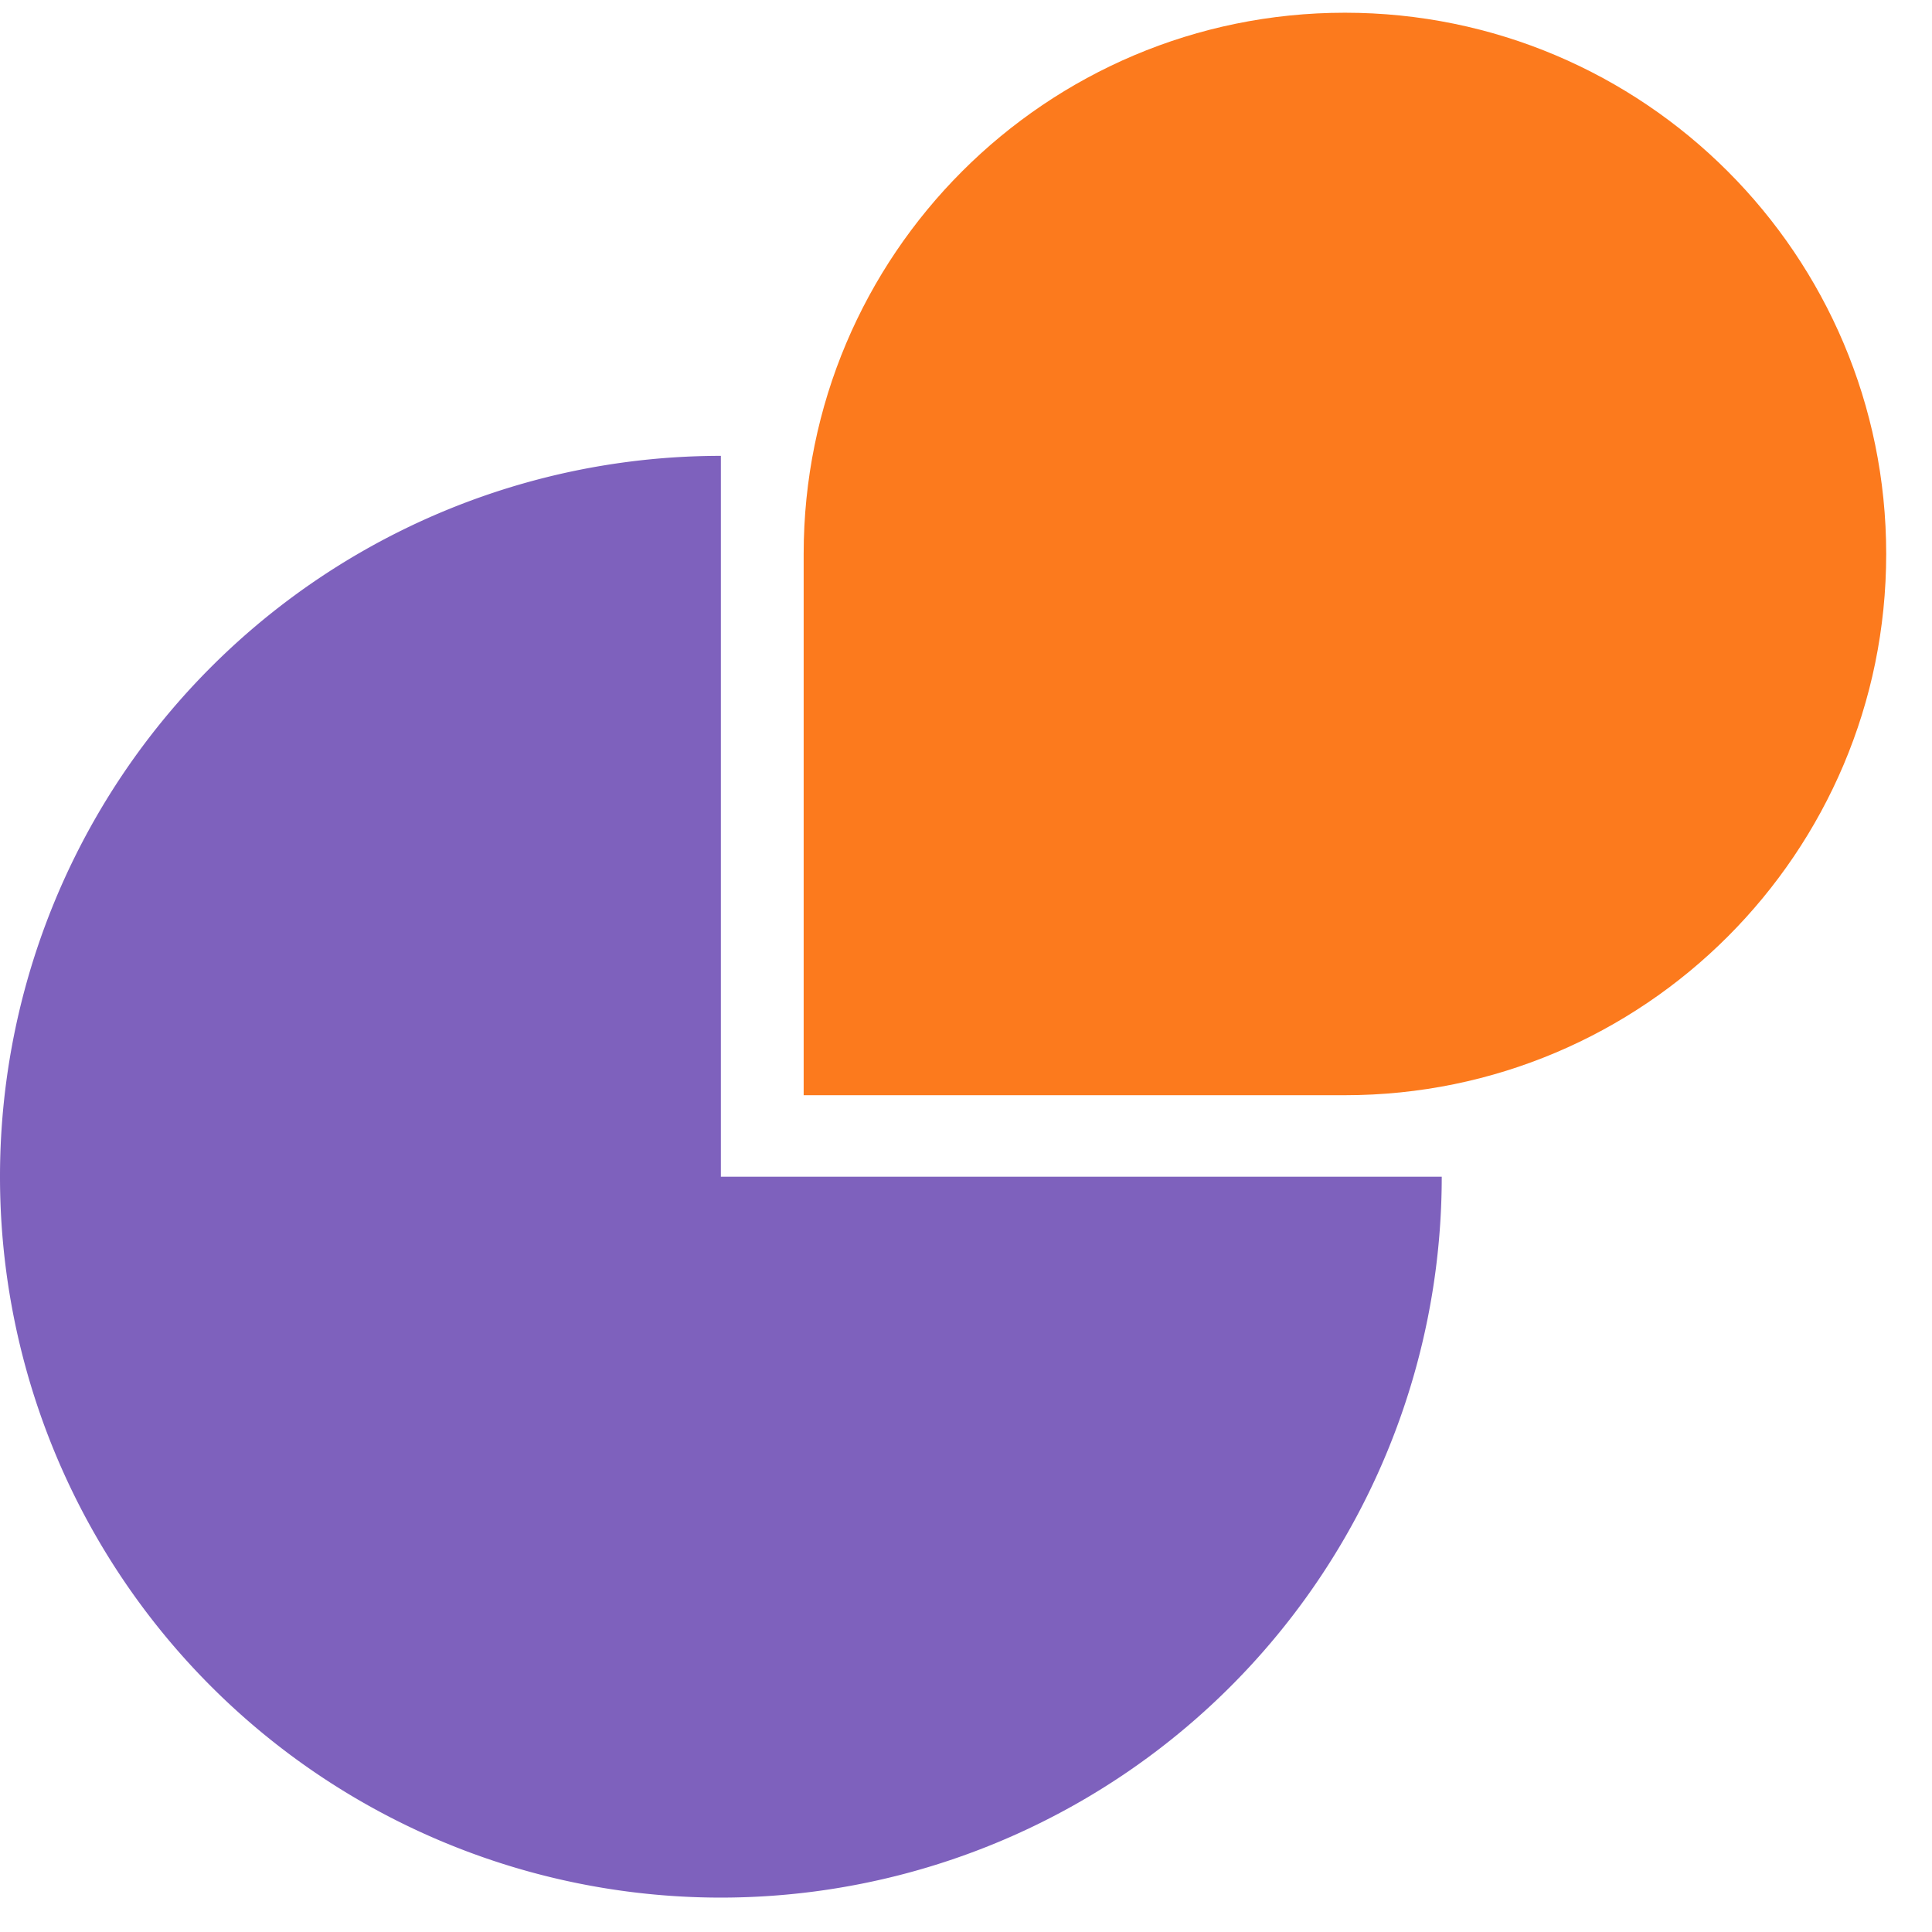
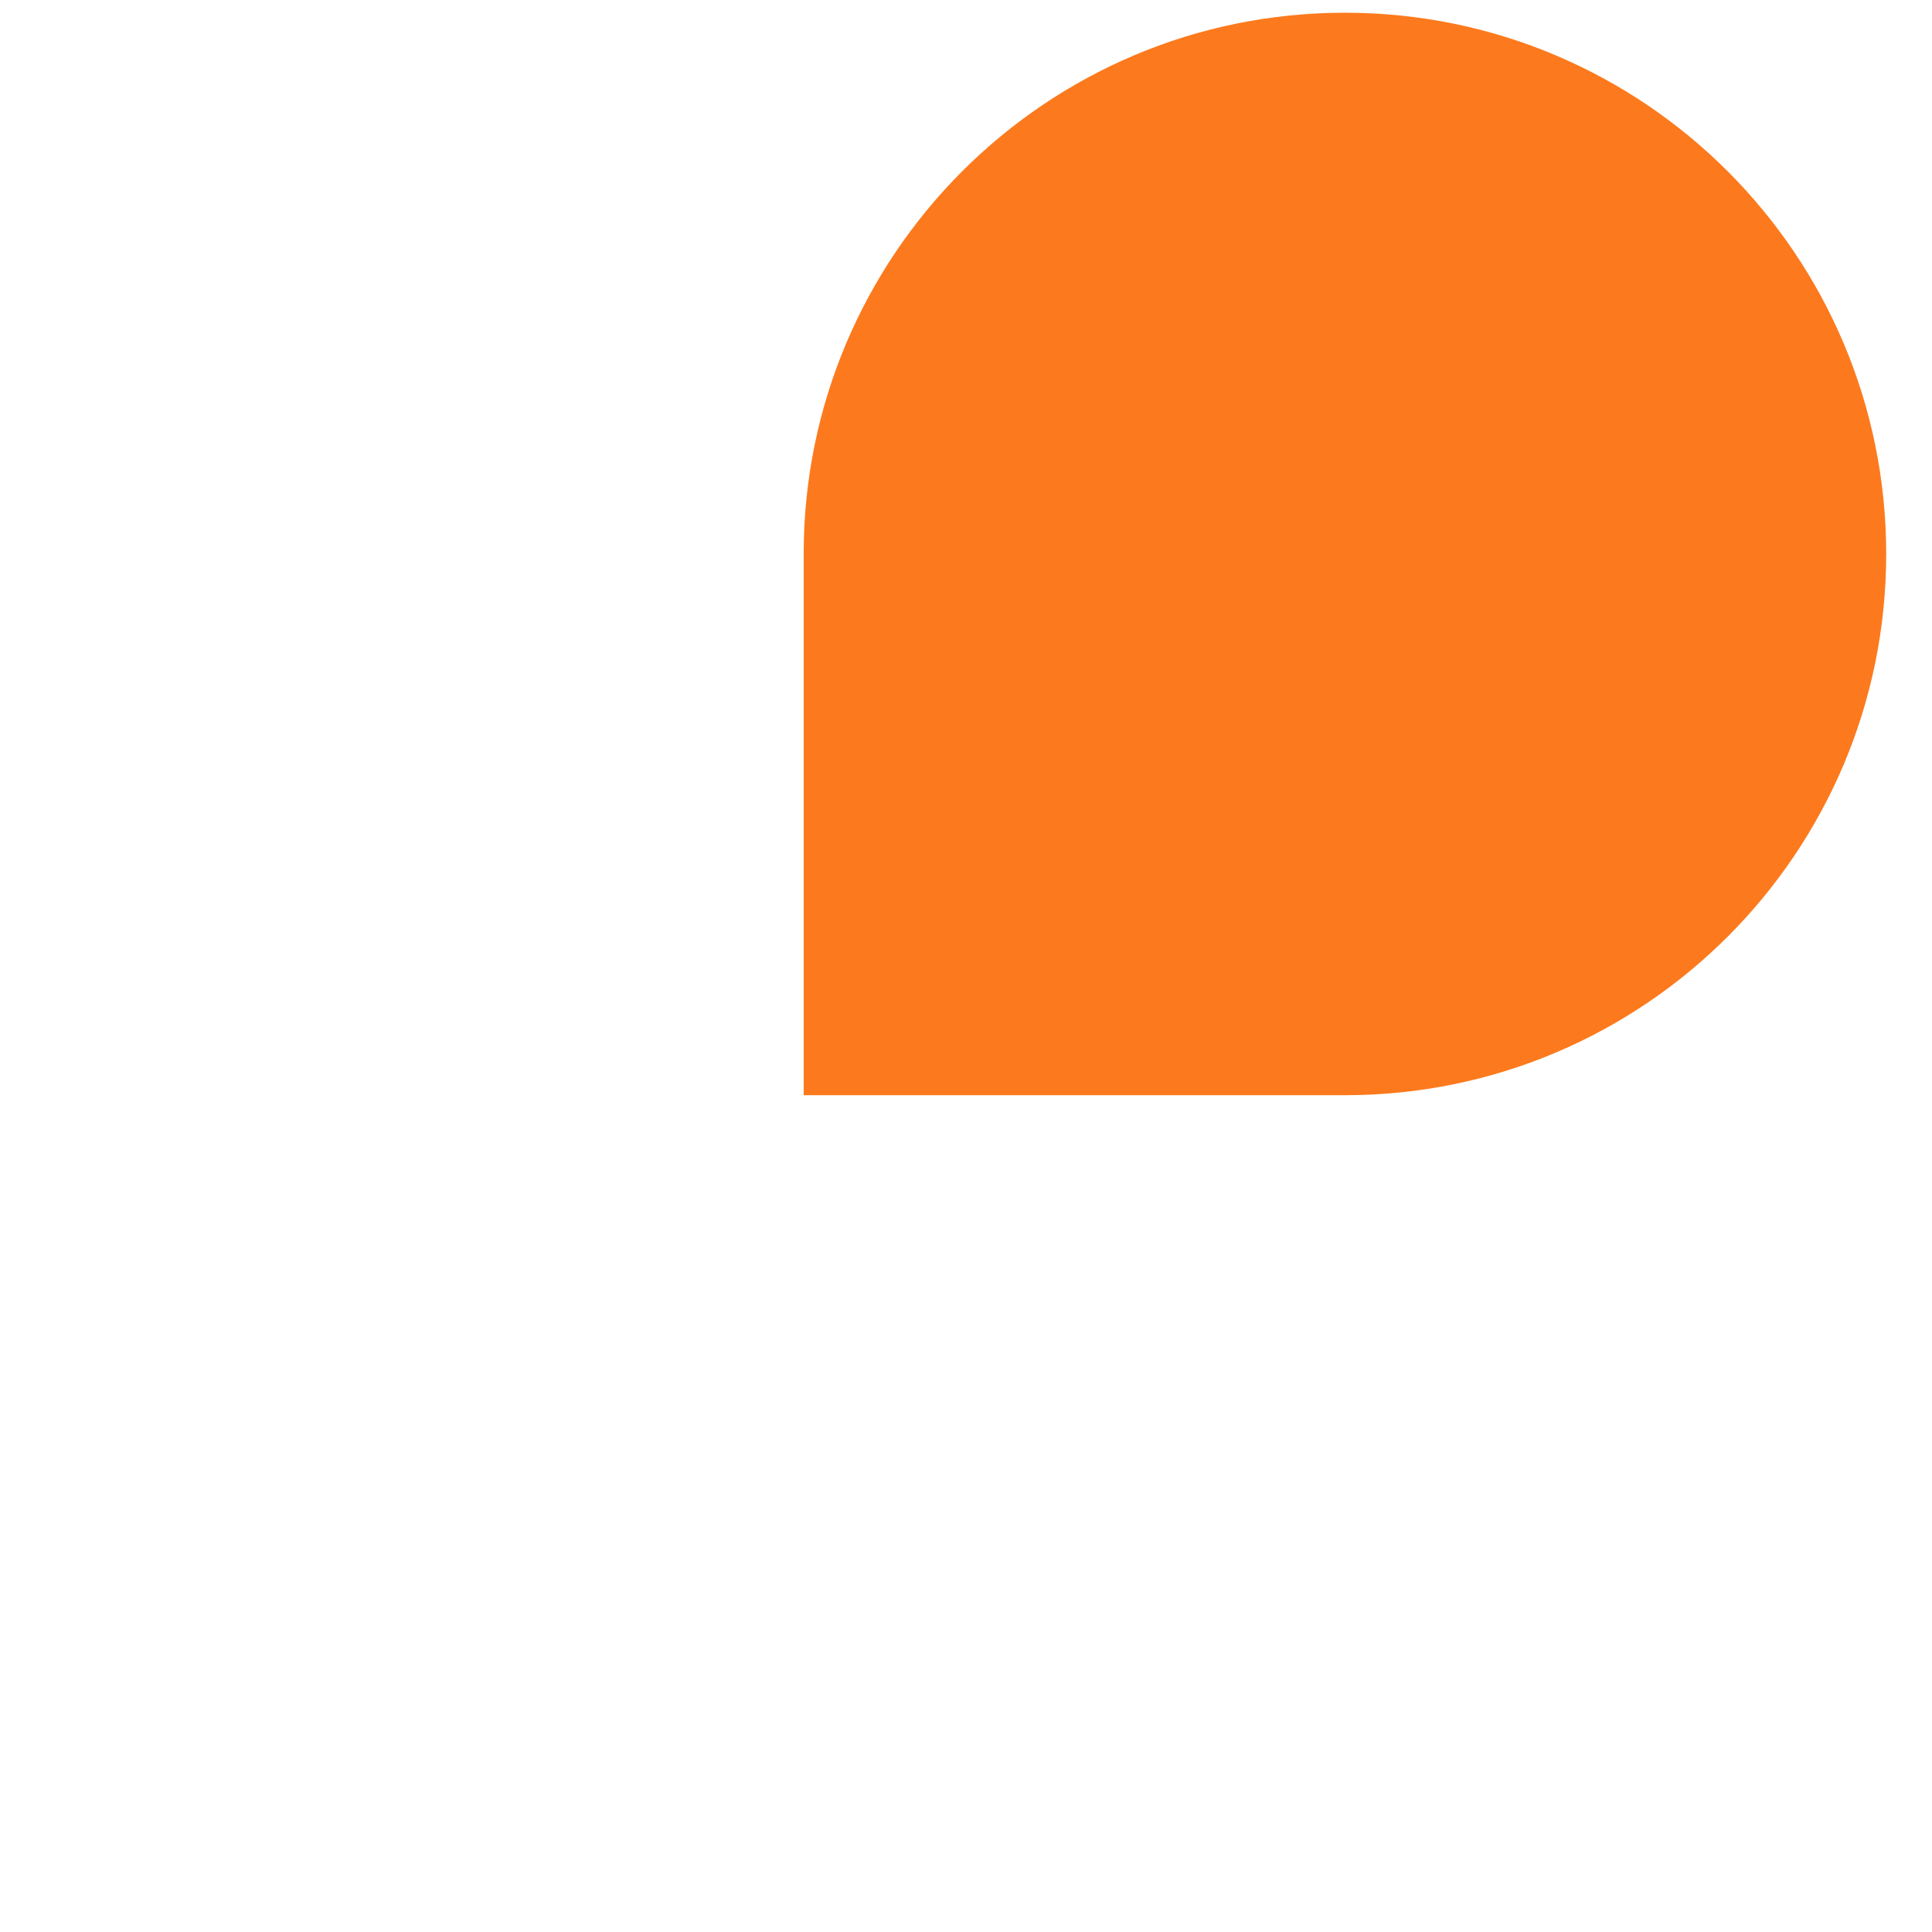
<svg xmlns="http://www.w3.org/2000/svg" data-logo="logo" viewBox="0 0 41 41">
-   <path fill="#7E61BD" d="M0 24.972A15.297 15.297 0 0 1 15.298 9.674v15.298H0Zm0 0A15.298 15.298 0 0 0 15.298 40.27V24.972H0Zm30.596 0A15.3 15.3 0 0 1 15.298 40.27V24.972h15.298Z" />
  <path fill="#FC7A1D" d="M40.028 11.756c0 6.344-5.143 11.486-11.487 11.486H17.055V11.756C17.055 5.413 22.198.27 28.541.27c6.344 0 11.487 5.143 11.487 11.486Z" />
</svg>